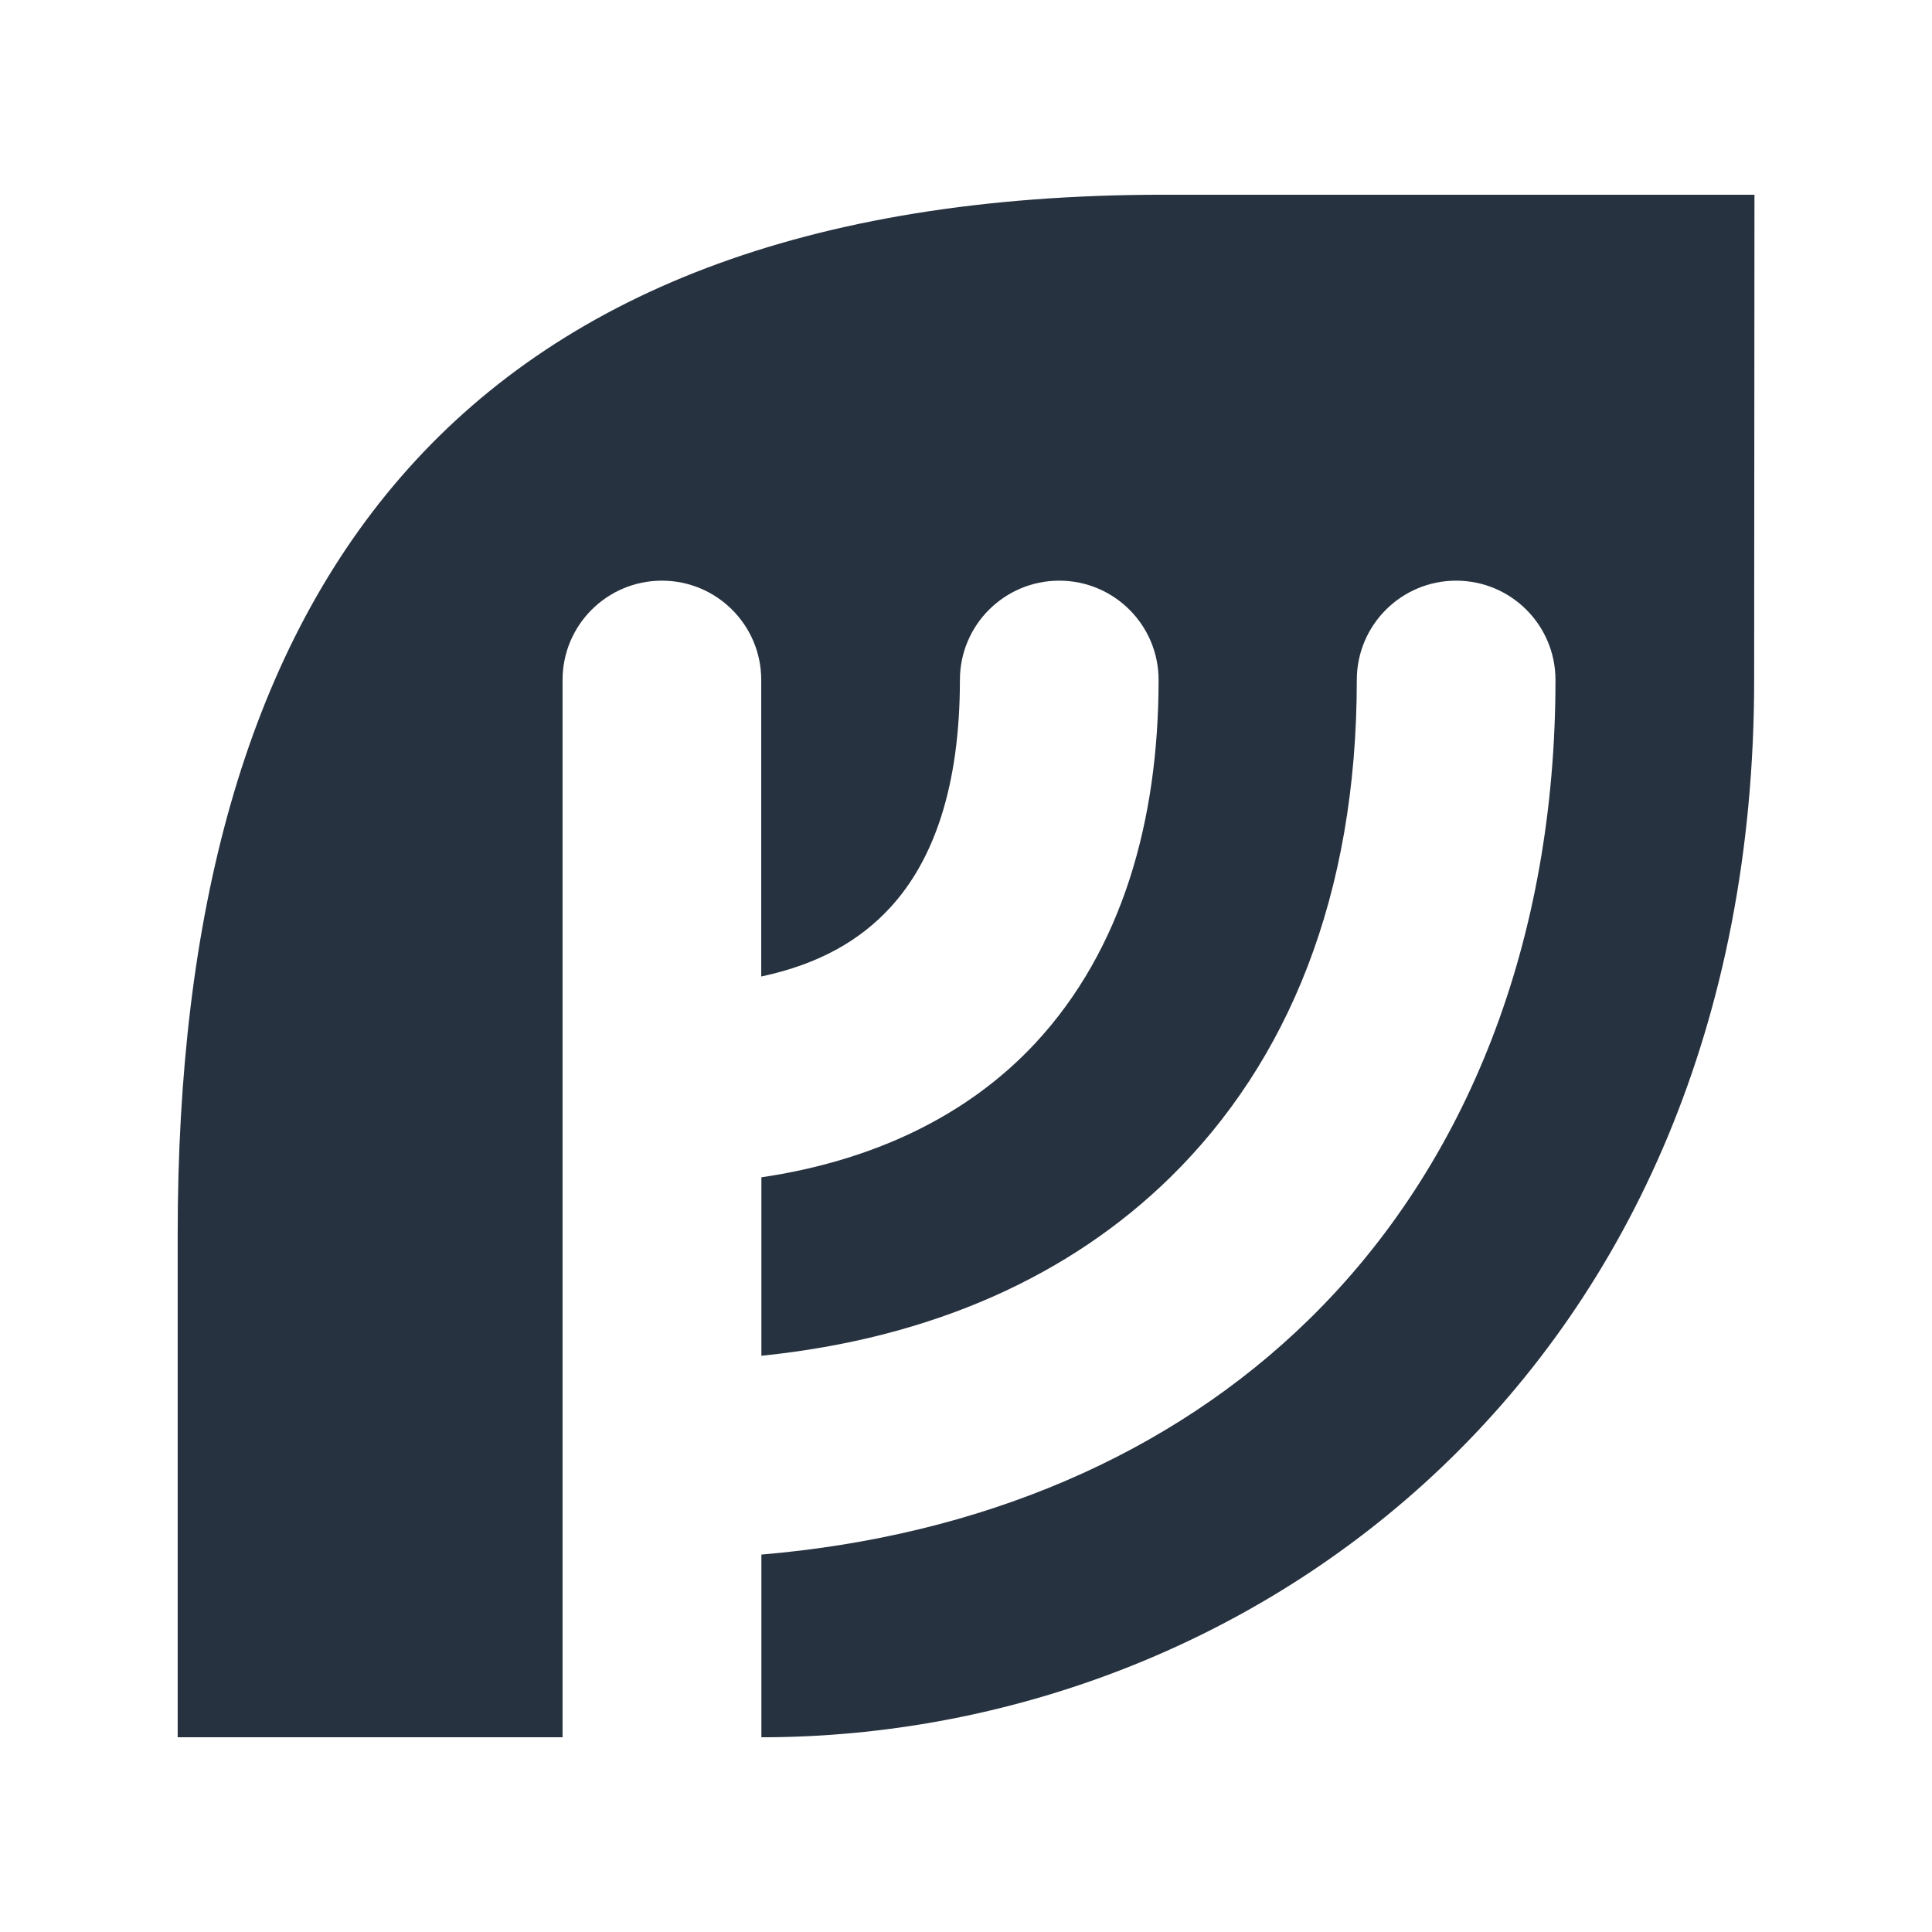
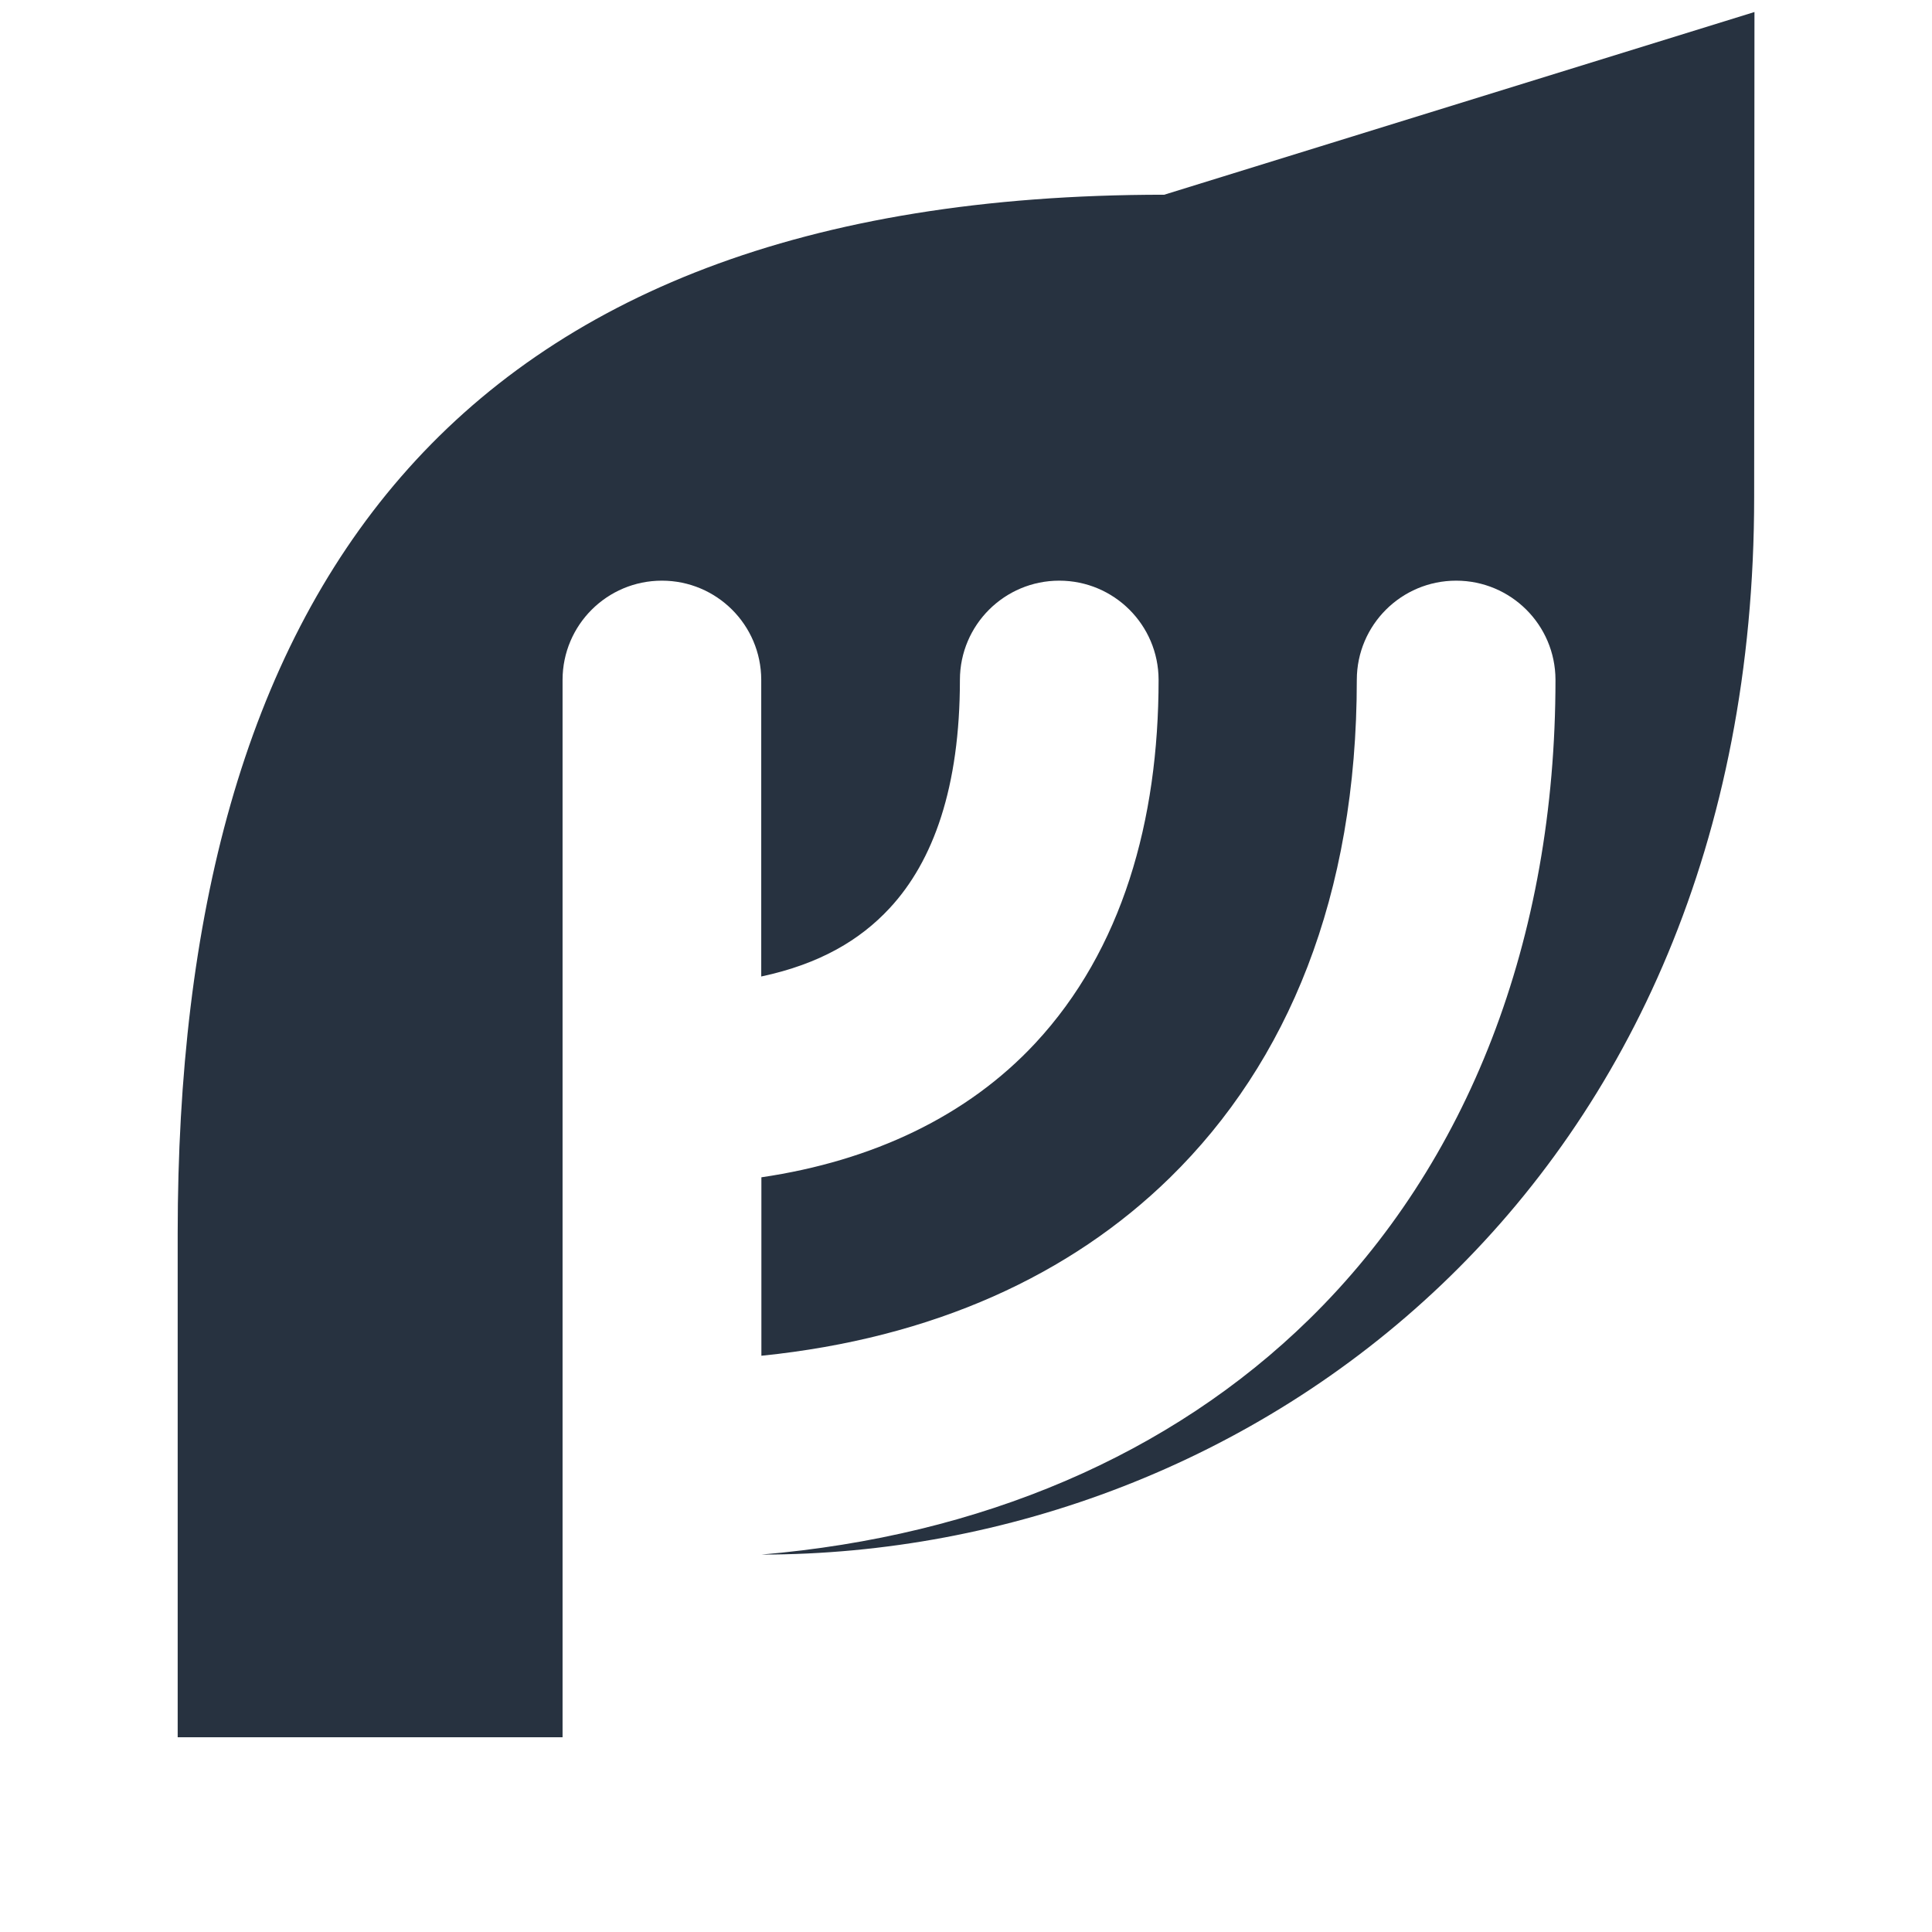
<svg xmlns="http://www.w3.org/2000/svg" width="48" height="48" version="1.1" viewBox="0 0 12.7 12.7">
  <style>
        path {
            fill: #273240;
        }

        @media (prefers-color-scheme: dark) {
            path {
                fill: #ffffff;
            }
        }
    </style>
-   <path d="m7.653 1.28c-4.731 0-6.485 2.668-6.485 6.828v3.312h2.53v-6.952c9.398e-4 -0.36 0.293-0.651 0.653-0.651 0.36-7.34e-5 0.652 0.291 0.653 0.651v1.951c0.385-0.082 0.65-0.24 0.844-0.449 0.288-0.31 0.462-0.796 0.462-1.502 9.399e-4 -0.36 0.293-0.651 0.653-0.651 0.36-7.35e-5 0.652 0.291 0.653 0.651 0 0.927-0.239 1.775-0.811 2.39-0.445 0.478-1.067 0.773-1.8 0.881v1.173c1.132-0.115 2.033-0.532 2.686-1.171 0.774-0.758 1.228-1.851 1.228-3.273 9.398e-4 -0.36 0.293-0.651 0.653-0.651 0.36-7.35e-5 0.652 0.291 0.653 0.651 0 1.708-0.574 3.182-1.62 4.205-0.911 0.892-2.159 1.424-3.6 1.546v1.201c3.22-1.24e-4 6.526-2.413 6.526-6.952l0.002-3.188z" />
+   <path d="m7.653 1.28c-4.731 0-6.485 2.668-6.485 6.828v3.312h2.53v-6.952c9.398e-4 -0.36 0.293-0.651 0.653-0.651 0.36-7.34e-5 0.652 0.291 0.653 0.651v1.951c0.385-0.082 0.65-0.24 0.844-0.449 0.288-0.31 0.462-0.796 0.462-1.502 9.399e-4 -0.36 0.293-0.651 0.653-0.651 0.36-7.35e-5 0.652 0.291 0.653 0.651 0 0.927-0.239 1.775-0.811 2.39-0.445 0.478-1.067 0.773-1.8 0.881v1.173c1.132-0.115 2.033-0.532 2.686-1.171 0.774-0.758 1.228-1.851 1.228-3.273 9.398e-4 -0.36 0.293-0.651 0.653-0.651 0.36-7.35e-5 0.652 0.291 0.653 0.651 0 1.708-0.574 3.182-1.62 4.205-0.911 0.892-2.159 1.424-3.6 1.546c3.22-1.24e-4 6.526-2.413 6.526-6.952l0.002-3.188z" />
</svg>